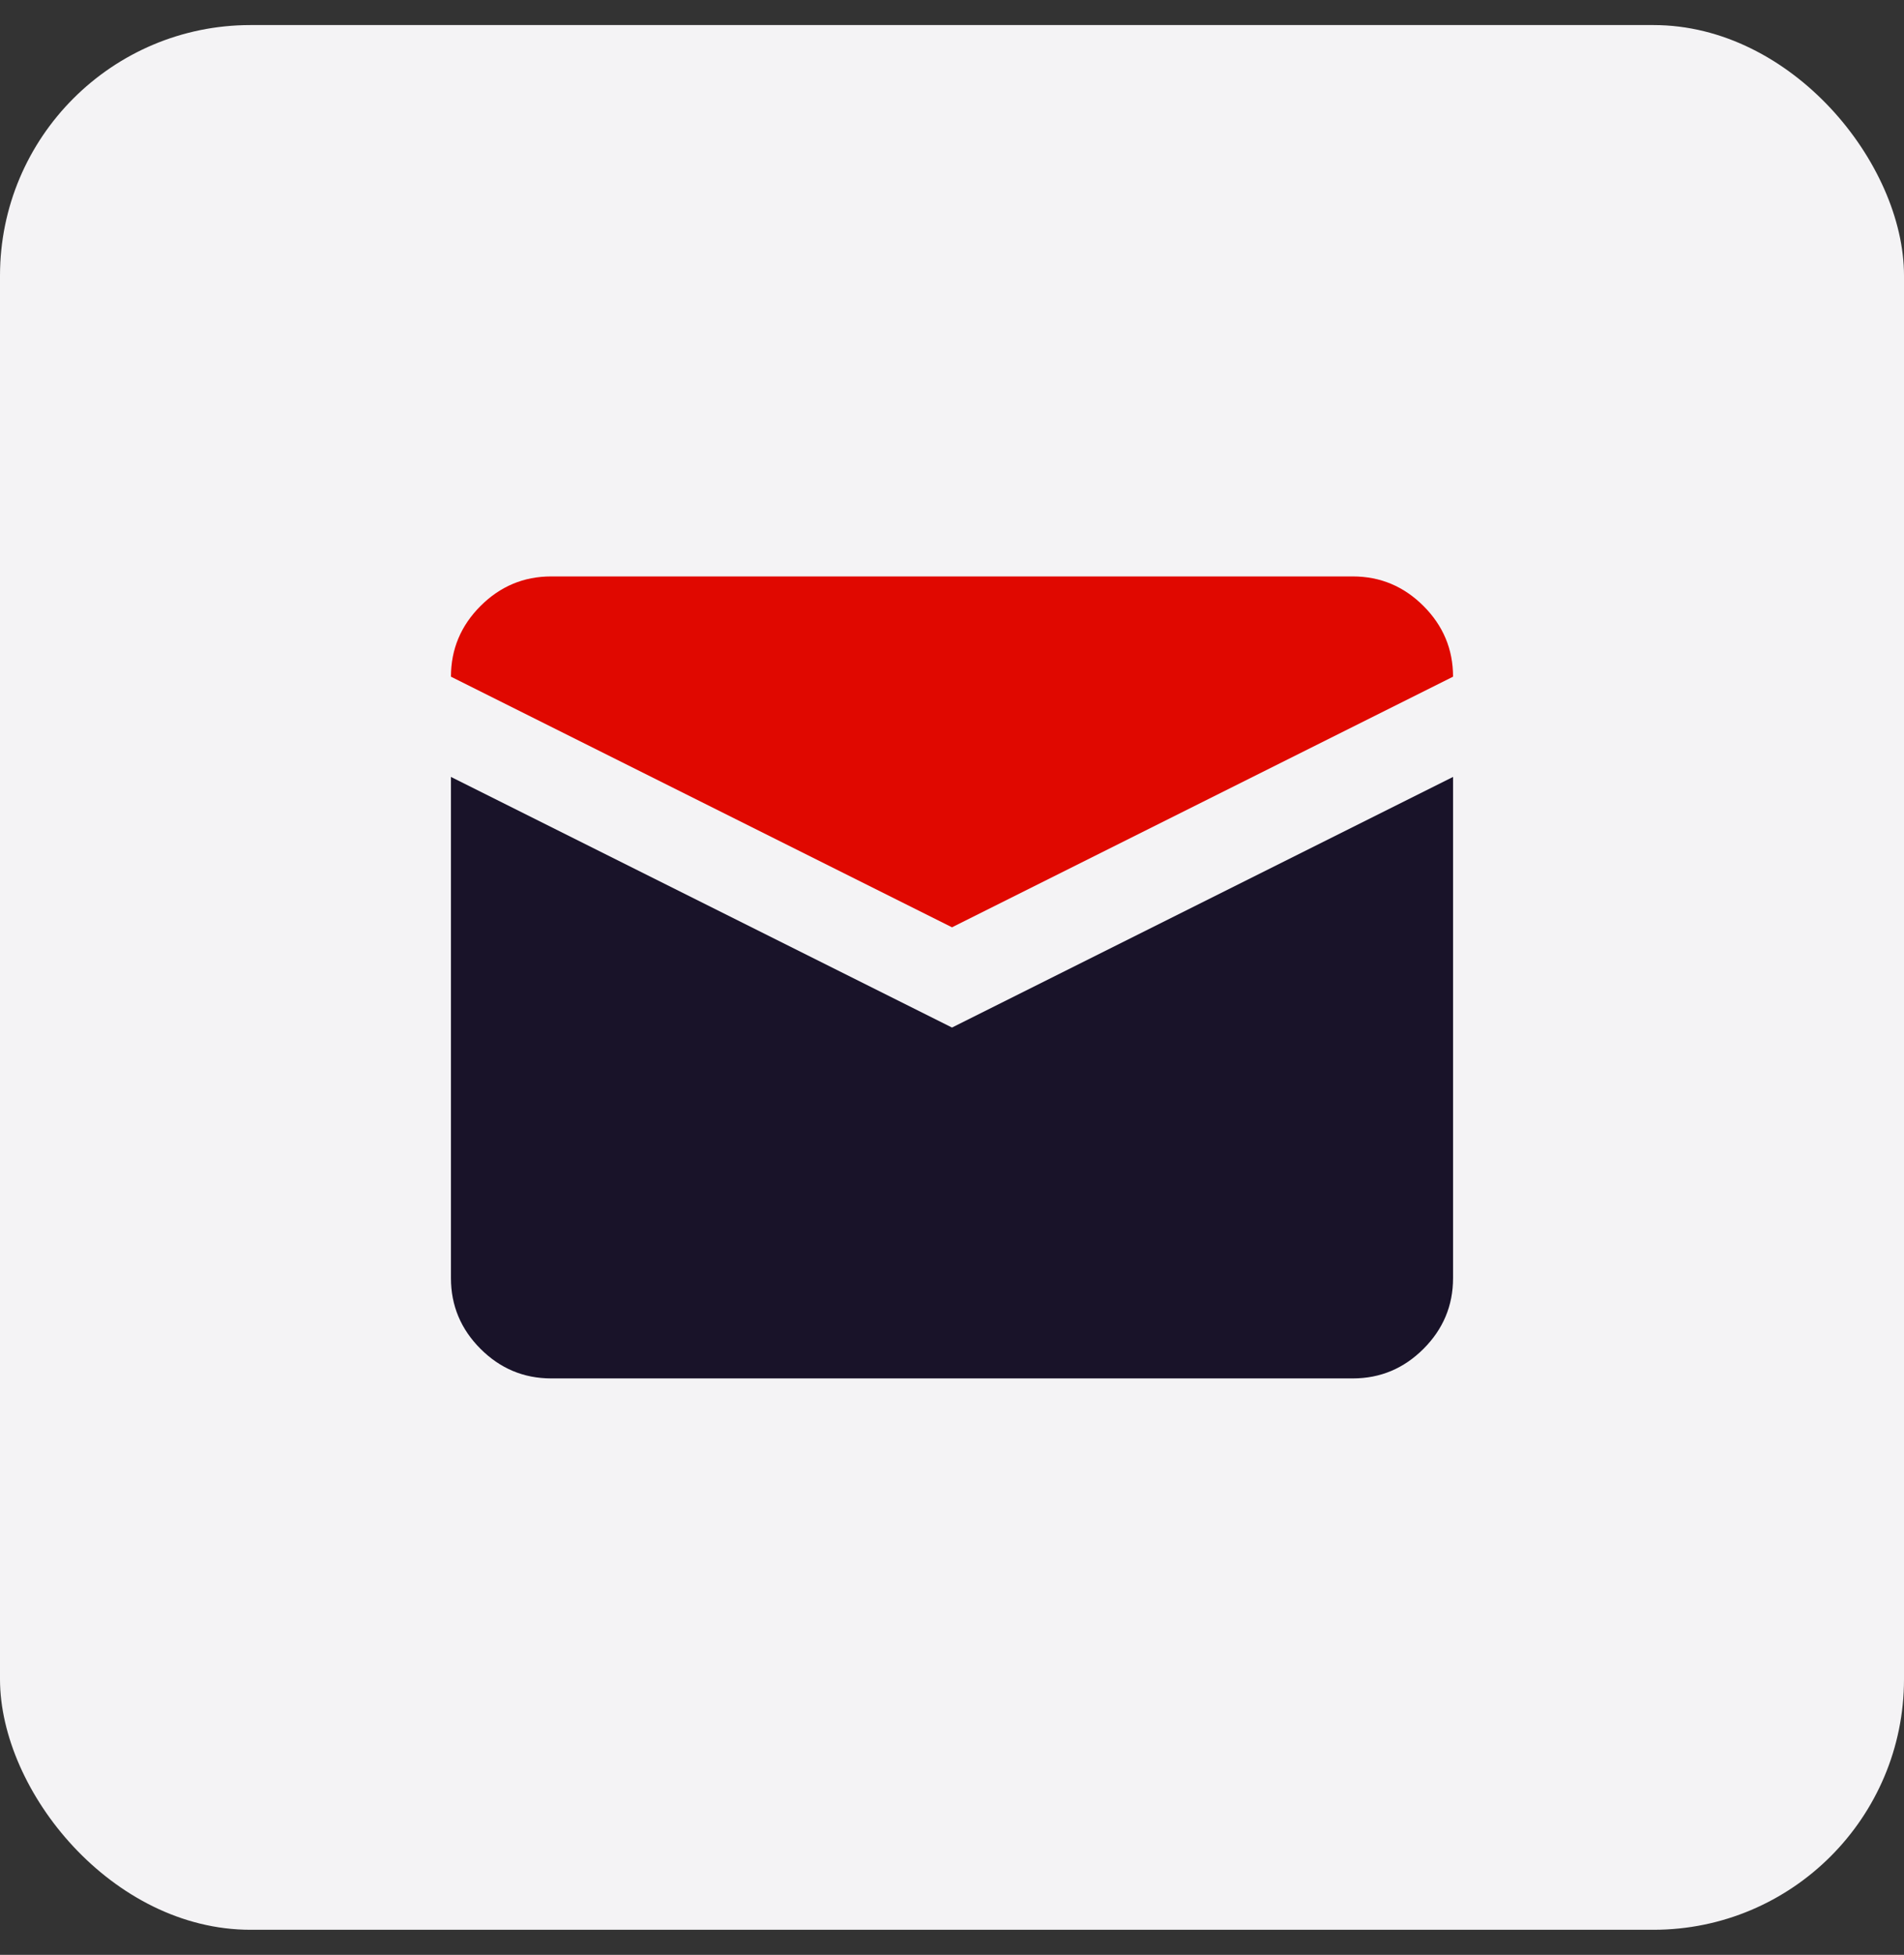
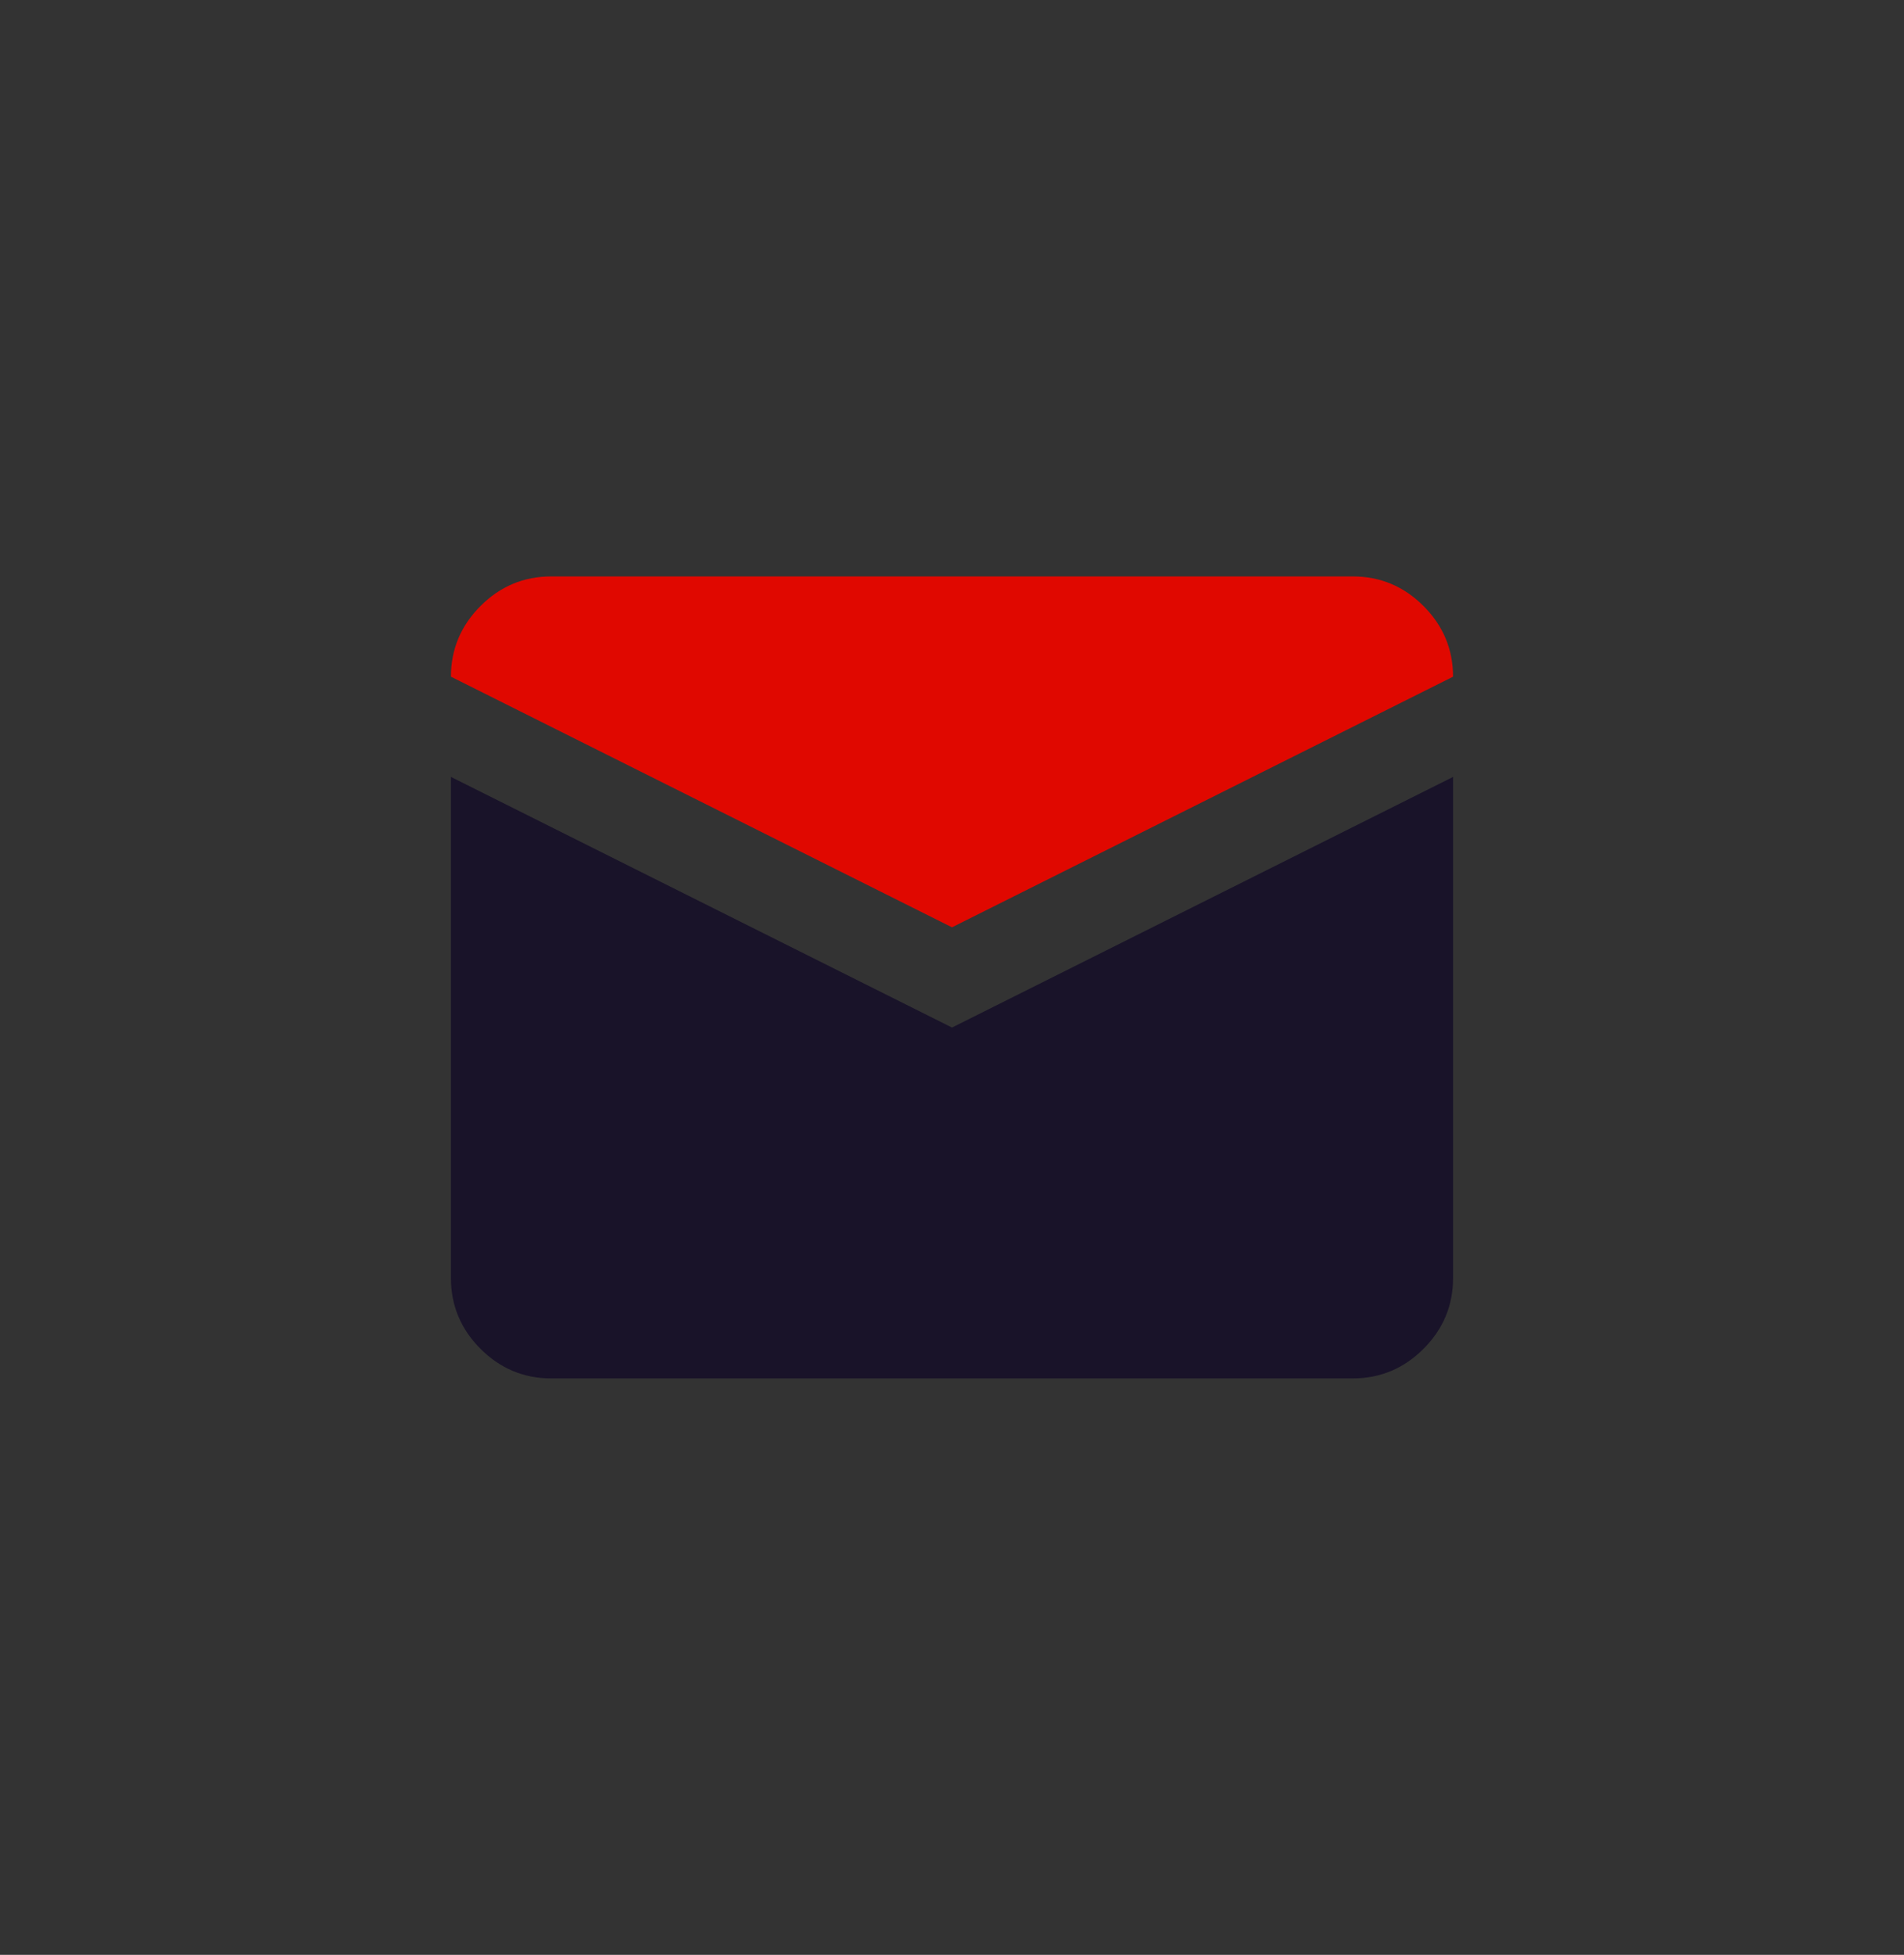
<svg xmlns="http://www.w3.org/2000/svg" width="38" height="39" viewBox="0 0 38 39" fill="none">
  <rect x="0" y="0" width="38" height="39" fill="#333333" stroke="none" />
-   <rect y="0.5" width="38" height="38" rx="5" fill="#F4F3F5" />
-   <path fill-rule="evenodd" clip-rule="evenodd" d="M11 27.5C10.45 27.5 9.98 27.3 9.59 26.91C9.2 26.52 9 26.05 9 25.5V15.5L19 20.5L29 15.5V25.5C29 26.05 28.8 26.52 28.41 26.91C28.02 27.3 27.55 27.5 27 27.5H11Z" fill="#191329" />
+   <path fill-rule="evenodd" clip-rule="evenodd" d="M11 27.5C10.45 27.5 9.98 27.3 9.59 26.91C9.2 26.52 9 26.05 9 25.5V15.5L19 20.5L29 15.5V25.5C29 26.05 28.8 26.52 28.41 26.91C28.02 27.3 27.55 27.5 27 27.5Z" fill="#191329" />
  <path d="M9 13.5C9 12.95 9.2 12.48 9.59 12.09C9.98 11.7 10.45 11.5 11 11.5H27C27.55 11.5 28.02 11.7 28.41 12.09C28.8 12.48 29 12.95 29 13.5L19 18.5L9 13.5Z" fill="#E00800" />
</svg>